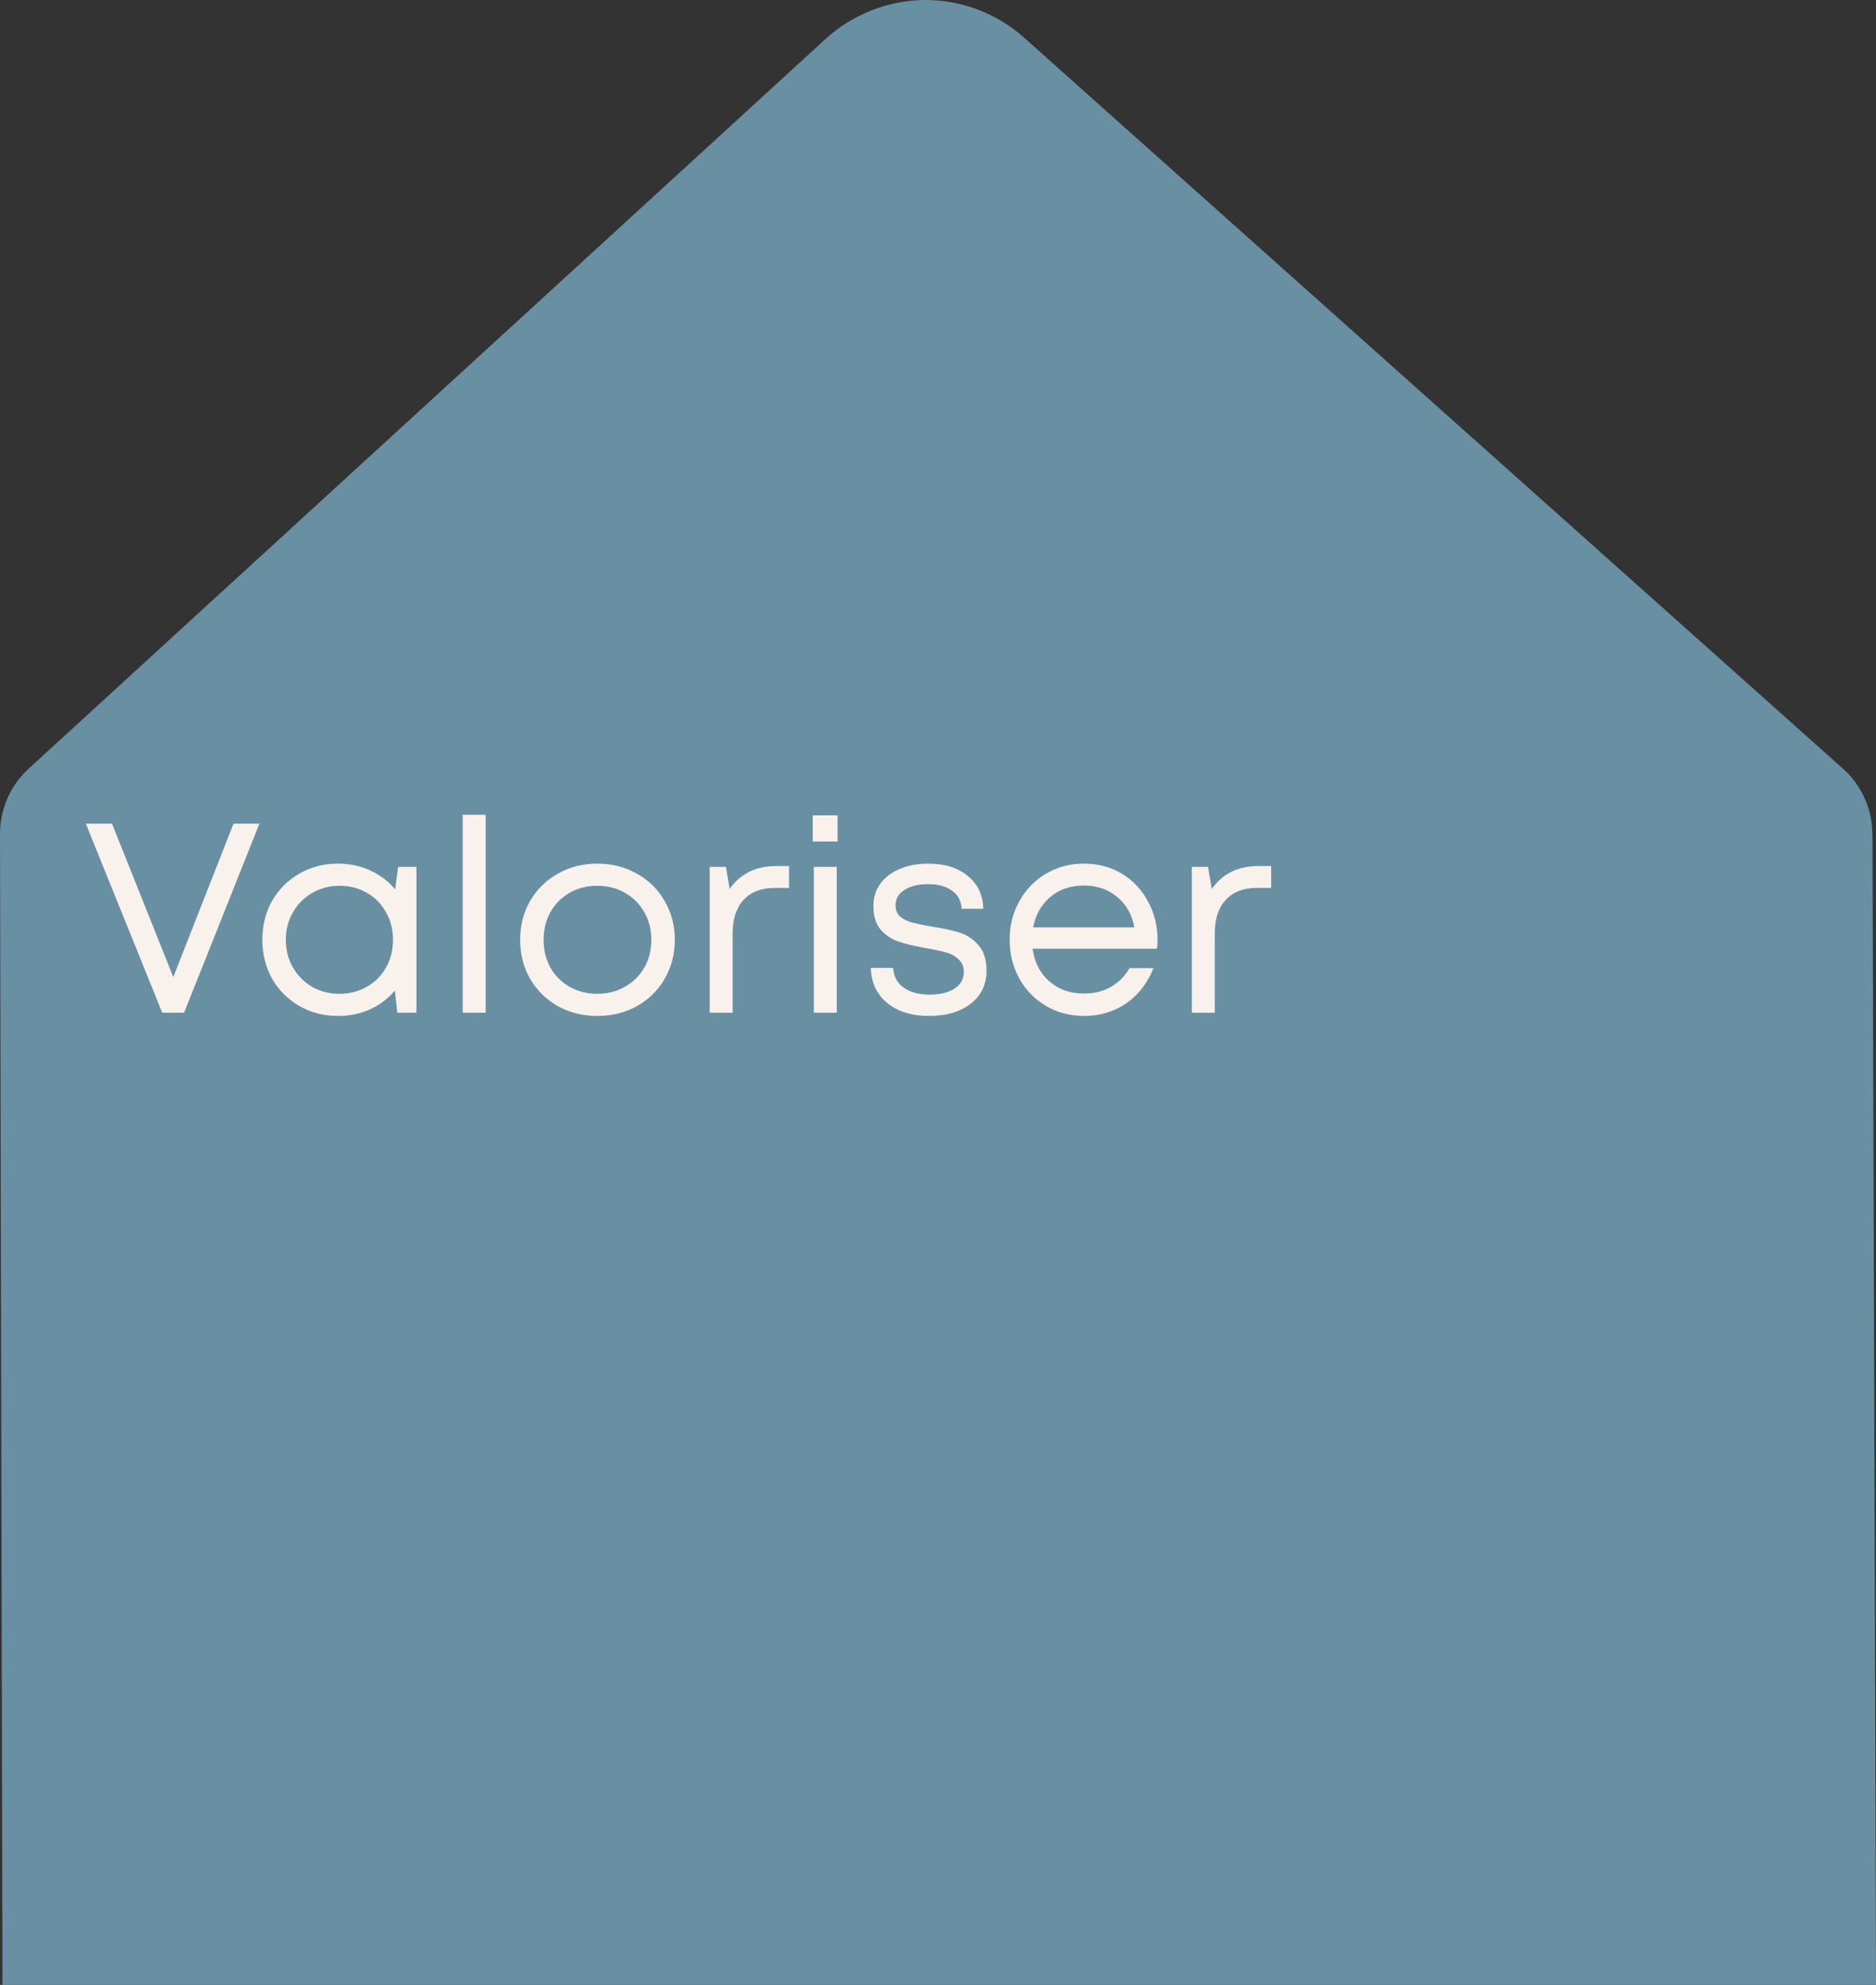
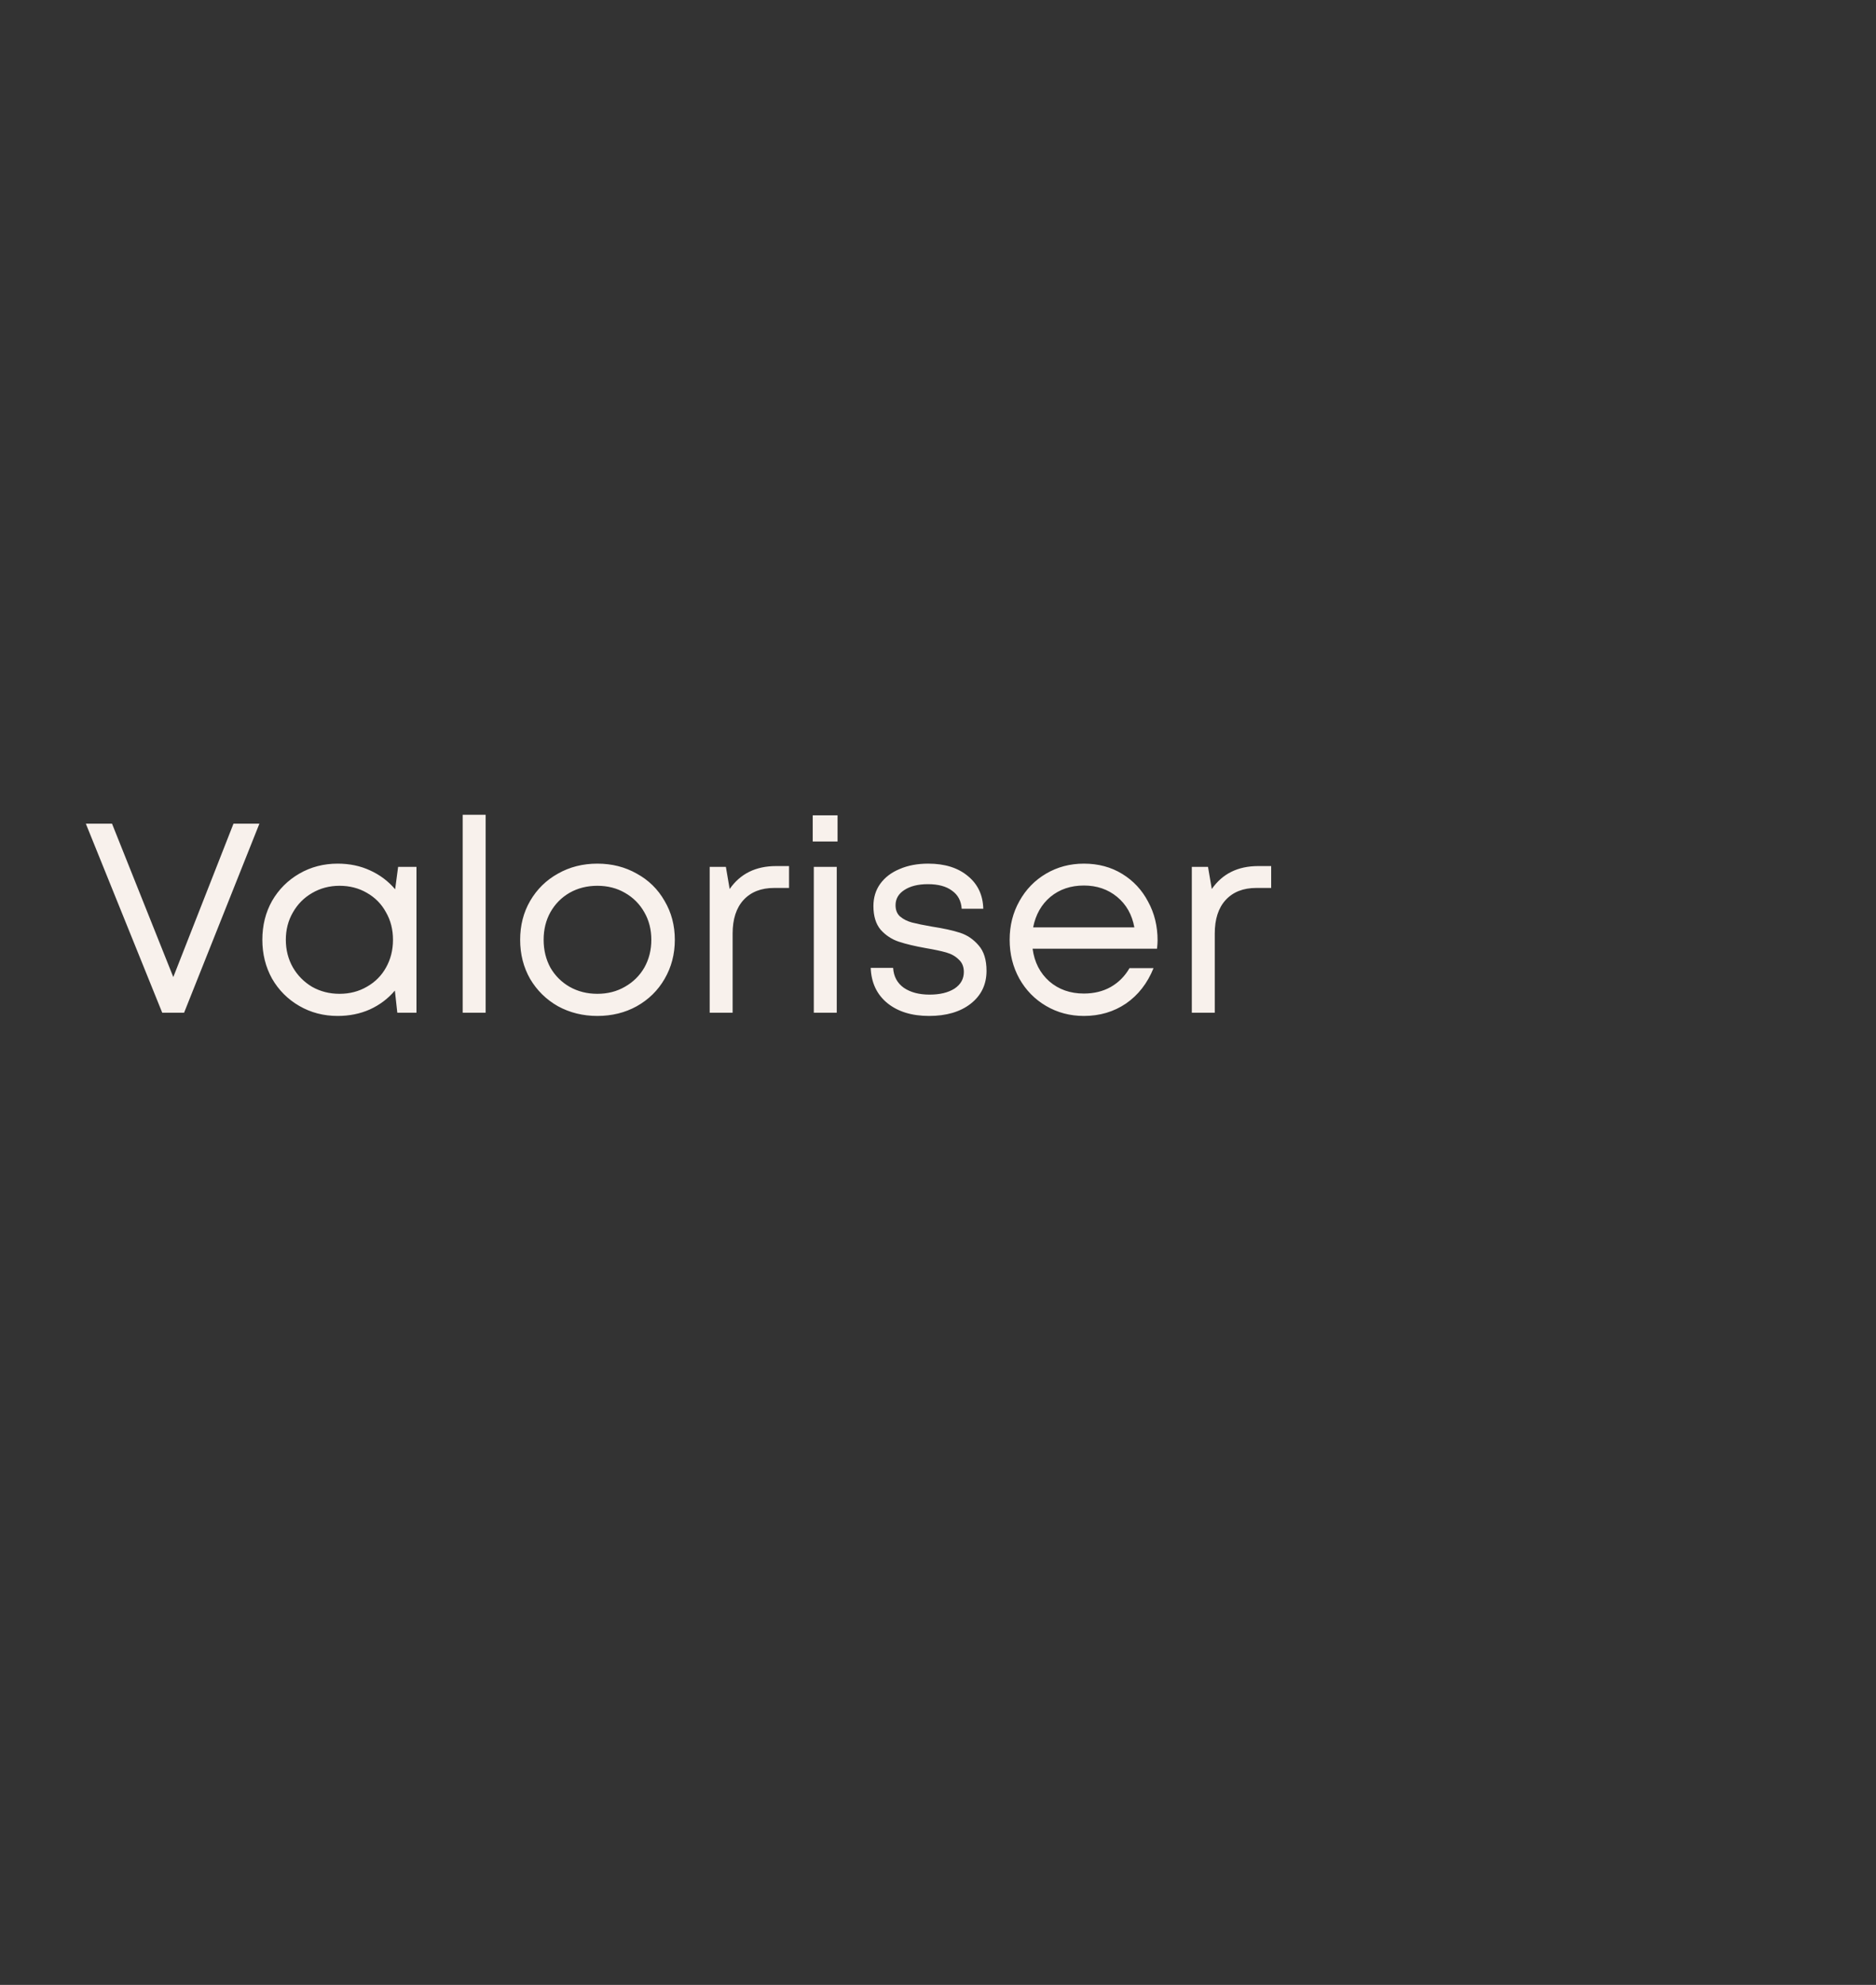
<svg xmlns="http://www.w3.org/2000/svg" width="139" height="147" viewBox="0 0 139 147" fill="none">
  <rect x="0" y="0" width="139" height="147" fill="#333333" stroke="none" />
-   <path d="M138.73 61.77C138.73 59.966 137.964 58.227 136.625 56.991L75.891 2.8C73.872 0.995 71.27 1.24613e-05 68.582 1.19913e-05C65.894 1.15213e-05 63.196 1.028 61.166 2.887L2.03 57.013C0.734 58.238 1.24034e-05 59.966 1.20917e-05 61.748L0.184 147L139 147L138.741 61.77L138.73 61.77Z" fill="#698FA3" />
  <path d="M6.36 61H8.3L12.84 72.36L17.3 61H19.22L13.64 75H12.02L6.36 61ZM25.018 75.24C23.978 75.24 23.032 74.993 22.178 74.5C21.325 74.007 20.651 73.333 20.158 72.48C19.678 71.613 19.438 70.653 19.438 69.6C19.438 68.533 19.678 67.573 20.158 66.72C20.651 65.867 21.325 65.193 22.178 64.7C23.032 64.207 23.978 63.96 25.018 63.96C25.898 63.96 26.698 64.127 27.418 64.46C28.151 64.793 28.771 65.26 29.278 65.86L29.498 64.2H30.858V75H29.438L29.258 73.36C28.752 73.96 28.131 74.427 27.398 74.76C26.678 75.08 25.885 75.24 25.018 75.24ZM25.158 73.6C25.905 73.6 26.578 73.427 27.178 73.08C27.791 72.733 28.265 72.26 28.598 71.66C28.945 71.047 29.118 70.36 29.118 69.6C29.118 68.84 28.945 68.16 28.598 67.56C28.265 66.947 27.791 66.467 27.178 66.12C26.578 65.773 25.905 65.6 25.158 65.6C24.412 65.6 23.732 65.78 23.118 66.14C22.518 66.487 22.045 66.967 21.698 67.58C21.352 68.18 21.178 68.853 21.178 69.6C21.178 70.347 21.352 71.027 21.698 71.64C22.045 72.24 22.518 72.72 23.118 73.08C23.732 73.427 24.412 73.6 25.158 73.6ZM34.282 60.34H35.983V75H34.282V60.34ZM44.26 75.24C43.193 75.24 42.22 75 41.34 74.52C40.473 74.027 39.786 73.353 39.28 72.5C38.786 71.633 38.54 70.667 38.54 69.6C38.54 68.533 38.786 67.573 39.28 66.72C39.786 65.853 40.473 65.18 41.34 64.7C42.206 64.207 43.18 63.96 44.26 63.96C45.34 63.96 46.313 64.207 47.18 64.7C48.06 65.18 48.746 65.853 49.24 66.72C49.746 67.573 50 68.533 50 69.6C50 70.667 49.746 71.633 49.24 72.5C48.746 73.353 48.06 74.027 47.18 74.52C46.313 75 45.34 75.24 44.26 75.24ZM44.26 73.6C45.02 73.6 45.7 73.427 46.3 73.08C46.913 72.733 47.393 72.26 47.74 71.66C48.086 71.047 48.26 70.36 48.26 69.6C48.26 68.84 48.086 68.16 47.74 67.56C47.393 66.947 46.913 66.467 46.3 66.12C45.7 65.773 45.02 65.6 44.26 65.6C43.5 65.6 42.813 65.773 42.2 66.12C41.6 66.467 41.126 66.947 40.78 67.56C40.446 68.16 40.28 68.84 40.28 69.6C40.28 70.36 40.446 71.047 40.78 71.66C41.126 72.26 41.6 72.733 42.2 73.08C42.813 73.427 43.5 73.6 44.26 73.6ZM52.583 64.2H53.783L54.063 65.84C54.85 64.707 55.997 64.14 57.503 64.14H58.463V65.76H57.363C56.39 65.76 55.63 66.06 55.083 66.66C54.55 67.247 54.283 68.073 54.283 69.14V75H52.583V64.2ZM60.298 64.2H61.998V75H60.298V64.2ZM60.218 60.38H62.058V62.32H60.218V60.38ZM68.835 75.24C67.555 75.24 66.522 74.92 65.735 74.28C64.962 73.64 64.555 72.773 64.515 71.68H66.175C66.215 72.32 66.482 72.813 66.975 73.16C67.469 73.493 68.102 73.66 68.875 73.66C69.635 73.66 70.249 73.513 70.715 73.22C71.182 72.913 71.415 72.5 71.415 71.98C71.415 71.593 71.289 71.287 71.035 71.06C70.795 70.82 70.489 70.647 70.115 70.54C69.742 70.433 69.242 70.327 68.615 70.22C67.789 70.073 67.115 69.913 66.595 69.74C66.075 69.567 65.629 69.273 65.255 68.86C64.895 68.433 64.715 67.847 64.715 67.1C64.715 66.473 64.882 65.927 65.215 65.46C65.562 64.98 66.042 64.613 66.655 64.36C67.269 64.093 67.975 63.96 68.775 63.96C70.002 63.96 70.982 64.267 71.715 64.88C72.449 65.48 72.829 66.287 72.855 67.3H71.255C71.215 66.713 70.975 66.267 70.535 65.96C70.109 65.64 69.515 65.48 68.755 65.48C68.022 65.48 67.435 65.627 66.995 65.92C66.569 66.2 66.355 66.573 66.355 67.04C66.355 67.4 66.469 67.68 66.695 67.88C66.935 68.08 67.229 68.227 67.575 68.32C67.935 68.413 68.422 68.513 69.035 68.62C69.902 68.753 70.602 68.907 71.135 69.08C71.669 69.253 72.129 69.567 72.515 70.02C72.902 70.46 73.095 71.087 73.095 71.9C73.095 72.913 72.702 73.727 71.915 74.34C71.142 74.94 70.115 75.24 68.835 75.24ZM80.309 75.24C79.283 75.24 78.349 74.993 77.509 74.5C76.669 74.007 76.009 73.333 75.529 72.48C75.049 71.613 74.809 70.653 74.809 69.6C74.809 68.547 75.049 67.593 75.529 66.74C76.009 65.873 76.669 65.193 77.509 64.7C78.349 64.207 79.283 63.96 80.309 63.96C81.376 63.96 82.323 64.213 83.149 64.72C83.976 65.227 84.616 65.913 85.069 66.78C85.536 67.633 85.769 68.587 85.769 69.64C85.769 69.787 85.756 69.993 85.729 70.26H76.509C76.643 71.26 77.056 72.067 77.749 72.68C78.443 73.28 79.296 73.58 80.309 73.58C81.056 73.58 81.716 73.42 82.289 73.1C82.876 72.767 83.343 72.3 83.689 71.7H85.469C85.016 72.82 84.336 73.693 83.429 74.32C82.523 74.933 81.483 75.24 80.309 75.24ZM84.049 68.68C83.876 67.733 83.449 66.98 82.769 66.42C82.089 65.86 81.269 65.58 80.309 65.58C79.336 65.58 78.509 65.86 77.829 66.42C77.163 66.98 76.736 67.733 76.549 68.68H84.049ZM88.306 64.2H89.506L89.786 65.84C90.573 64.707 91.719 64.14 93.226 64.14H94.186V65.76H93.086C92.113 65.76 91.353 66.06 90.806 66.66C90.273 67.247 90.006 68.073 90.006 69.14V75H88.306V64.2Z" fill="#F8F1EC" />
</svg>